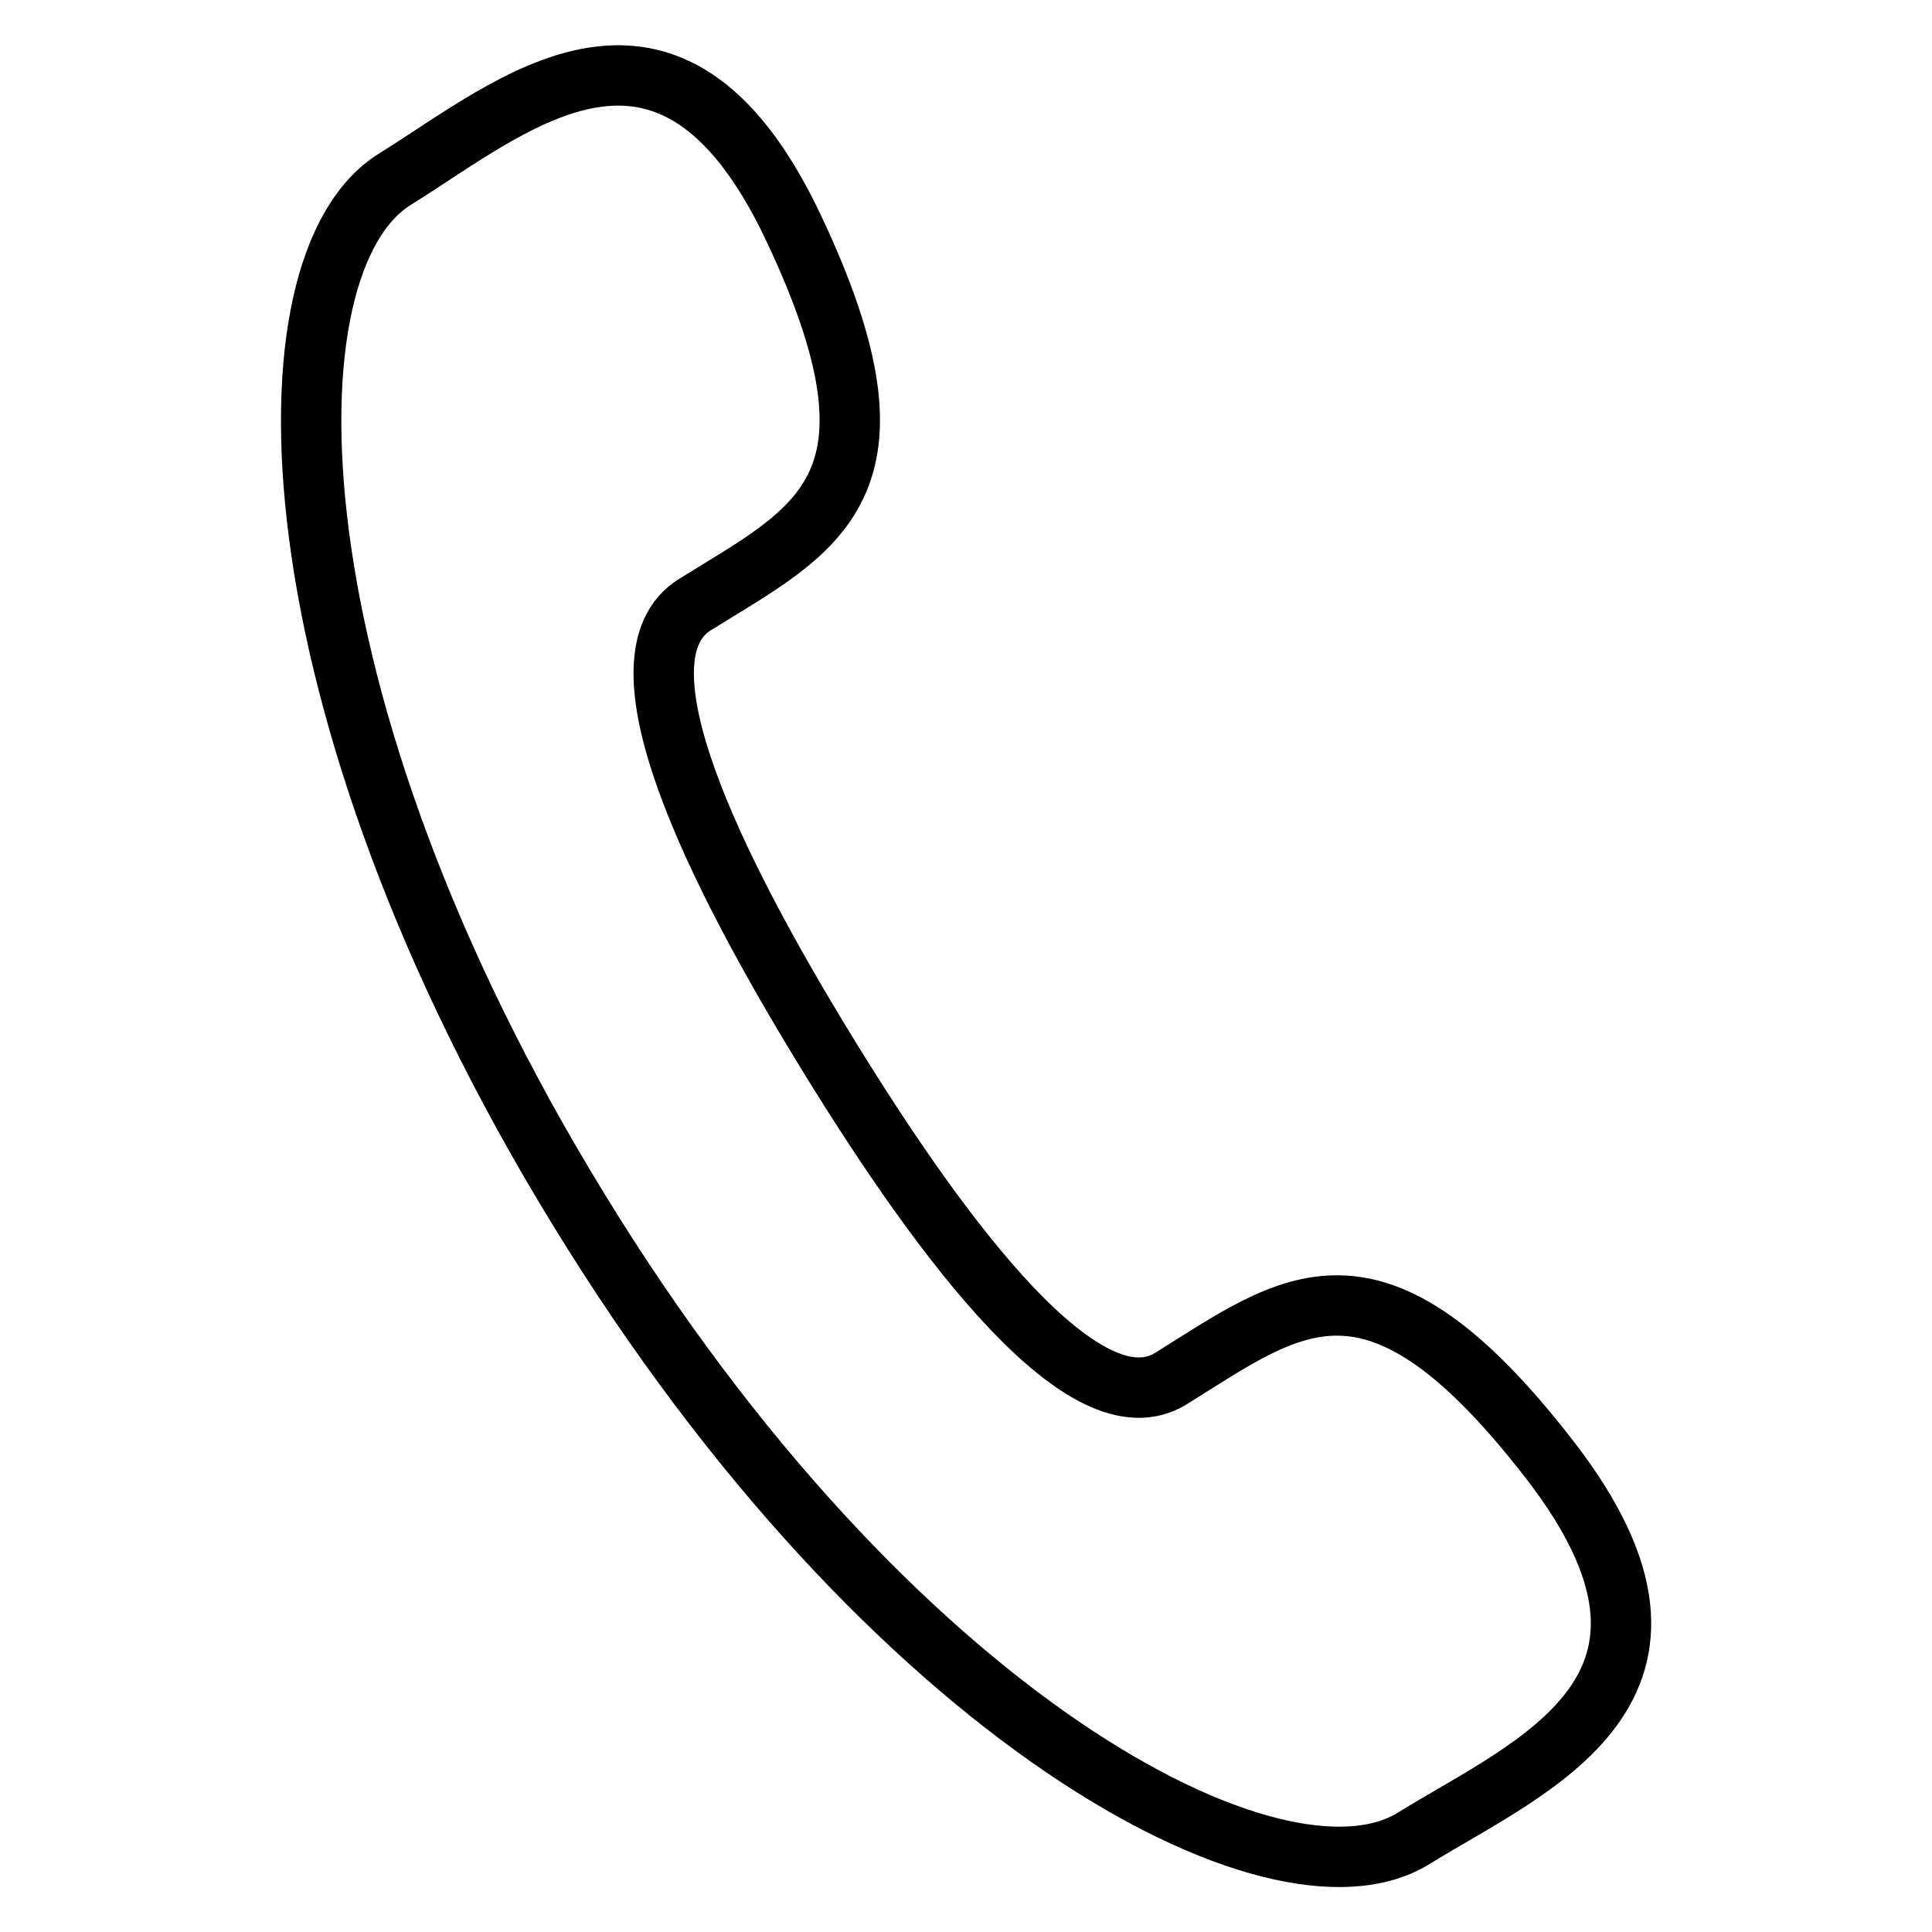
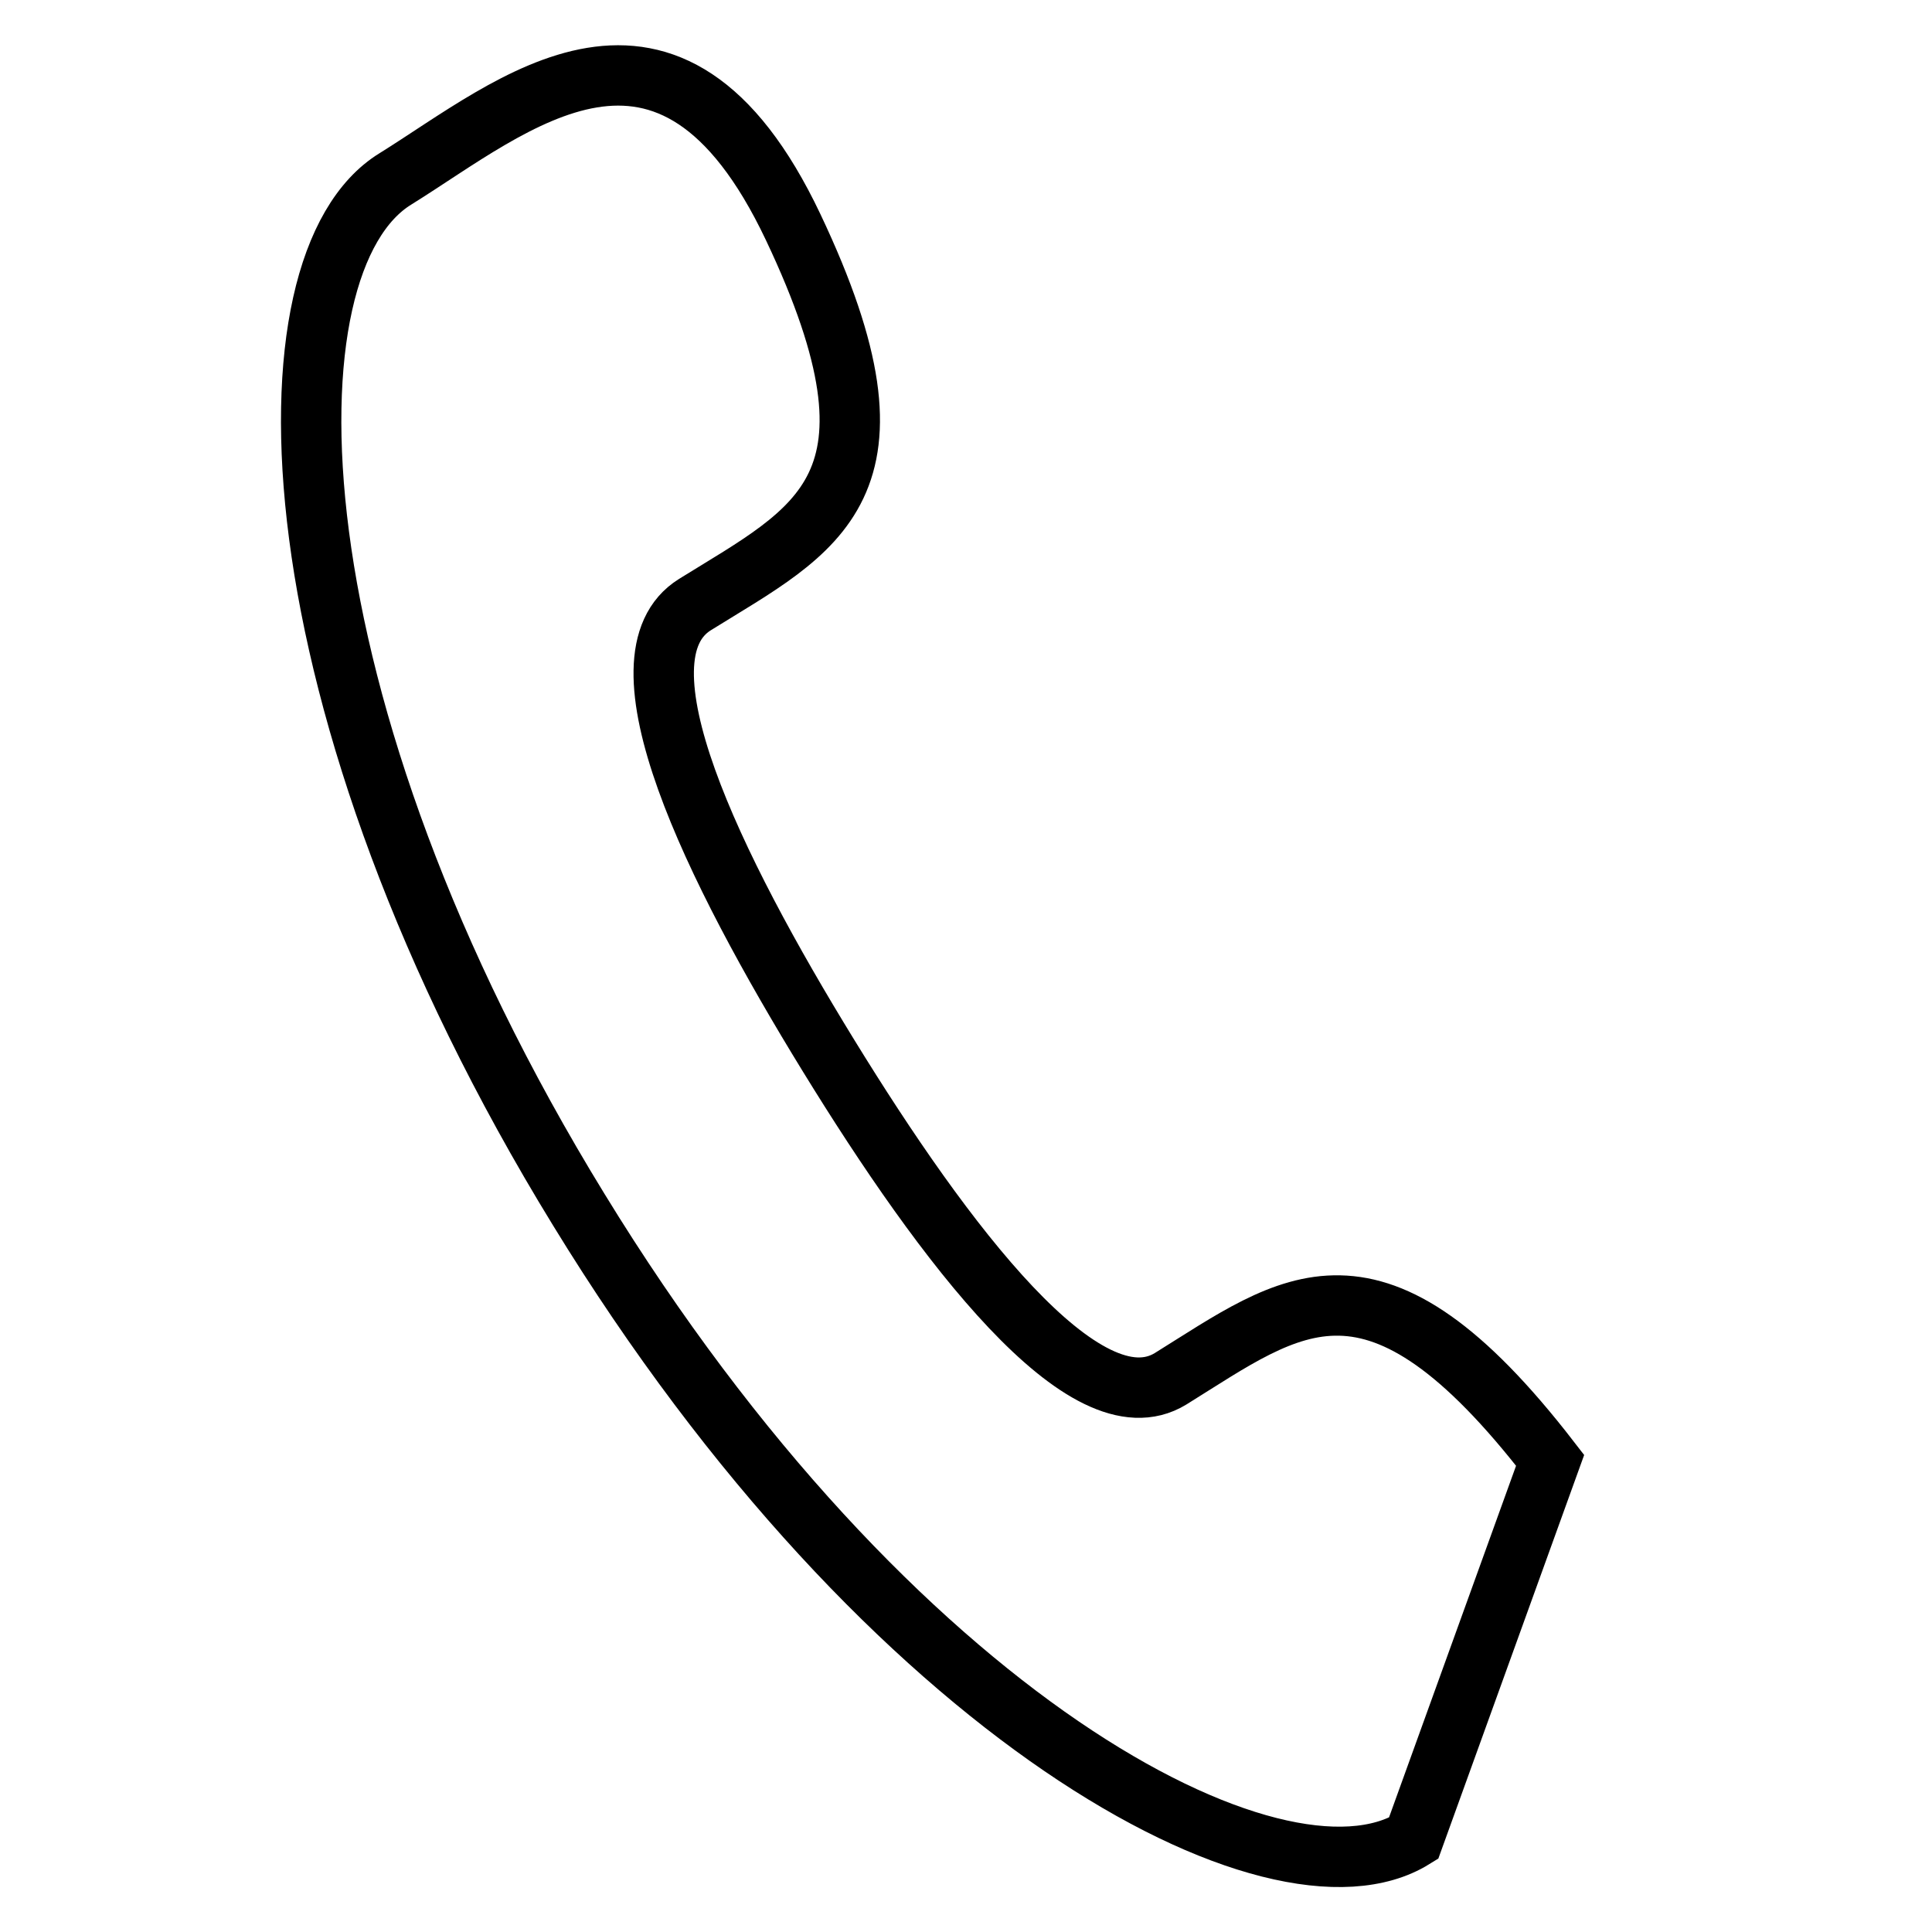
<svg xmlns="http://www.w3.org/2000/svg" version="1.1" x="0px" y="0px" viewBox="0 0 256 256" enable-background="new 0 0 256 256" xml:space="preserve">
  <g>
-     <path stroke-width="8" fill-opacity="0" stroke="#000000" d="M187.3,243.6c-18.1,11.2-69.4-16-110.6-83.3C35.4,93,34.3,34.8,52.4,23.7C68,14,88.7-4.5,105.1,30.1 c16.4,34.6,3.1,40-13,50c-11.3,7,2.4,34.9,17.7,59.8c15.3,24.9,34,49.7,45.3,42.8c16.1-10,26.9-19.5,50.3,10.8 C228.8,223.8,203,233.9,187.3,243.6L187.3,243.6z" />
+     <path stroke-width="8" fill-opacity="0" stroke="#000000" d="M187.3,243.6c-18.1,11.2-69.4-16-110.6-83.3C35.4,93,34.3,34.8,52.4,23.7C68,14,88.7-4.5,105.1,30.1 c16.4,34.6,3.1,40-13,50c-11.3,7,2.4,34.9,17.7,59.8c15.3,24.9,34,49.7,45.3,42.8c16.1-10,26.9-19.5,50.3,10.8 L187.3,243.6z" />
  </g>
</svg>